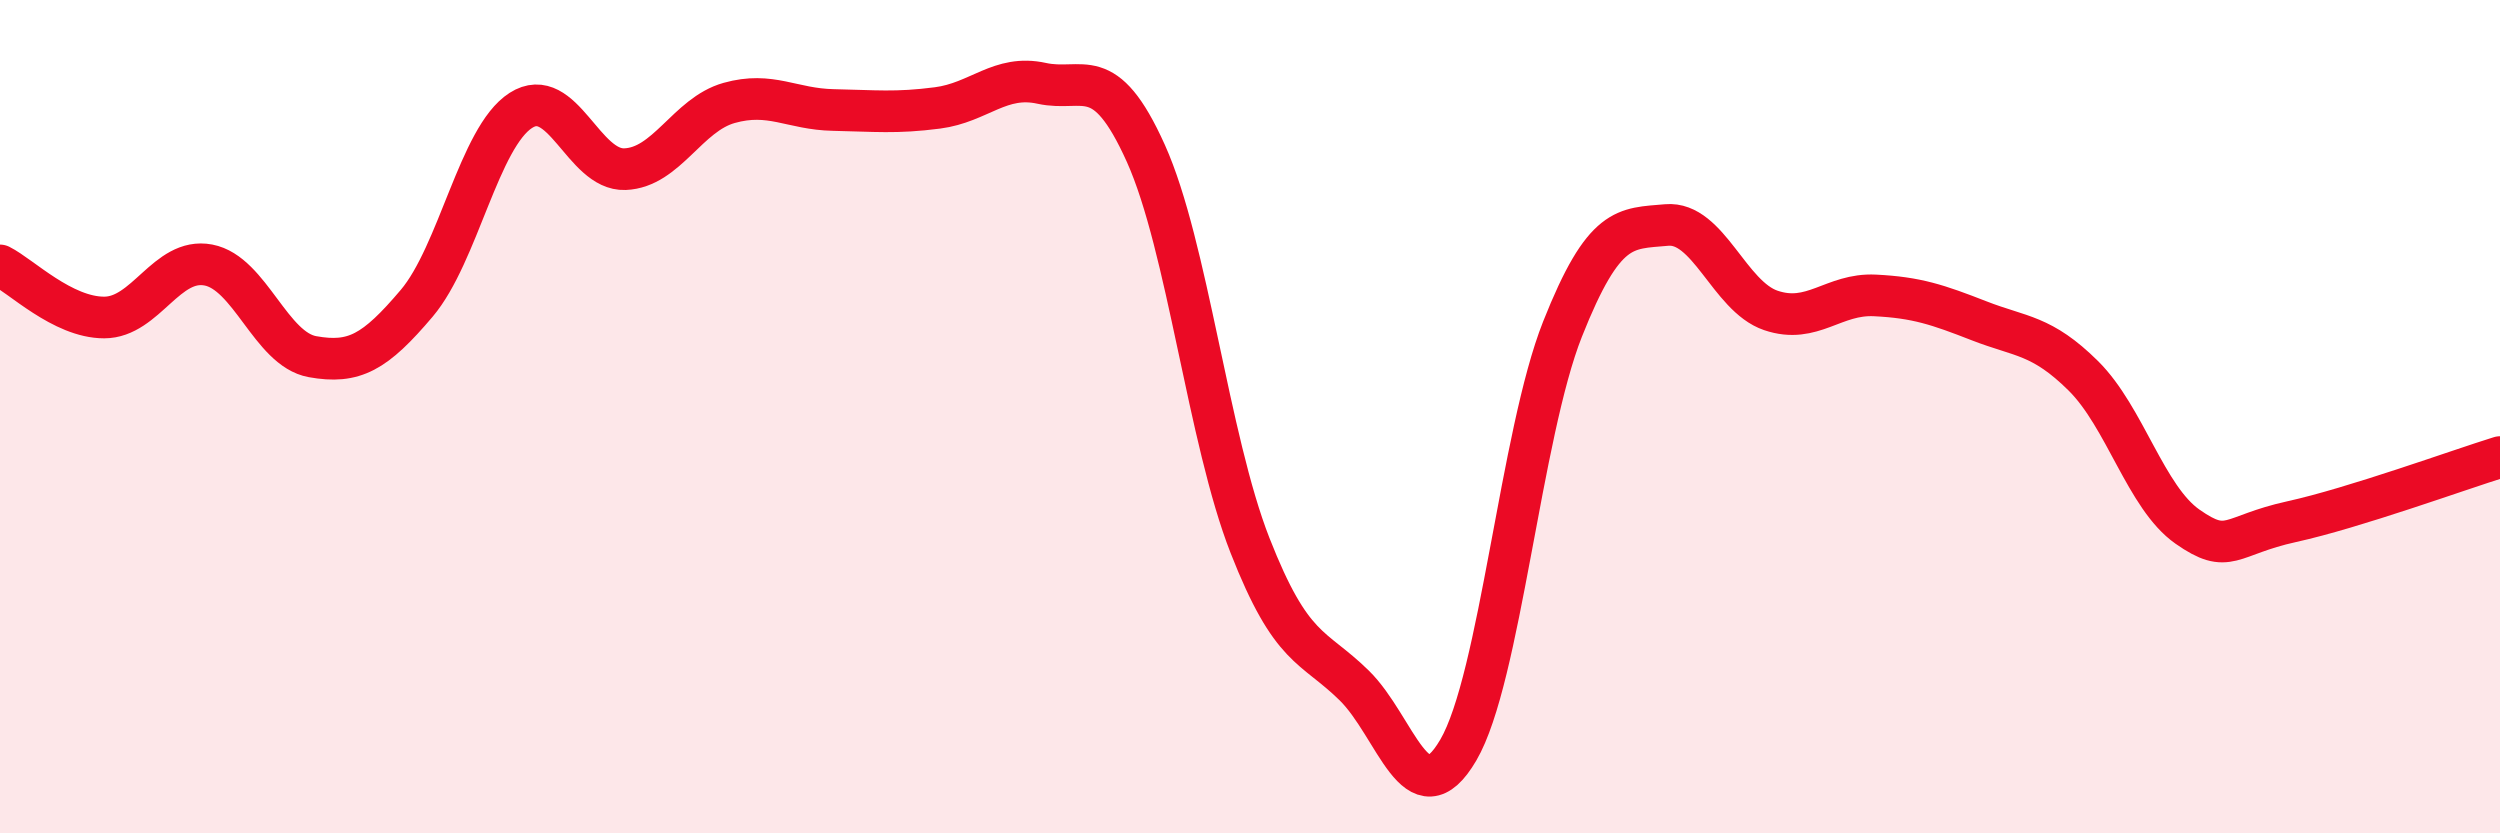
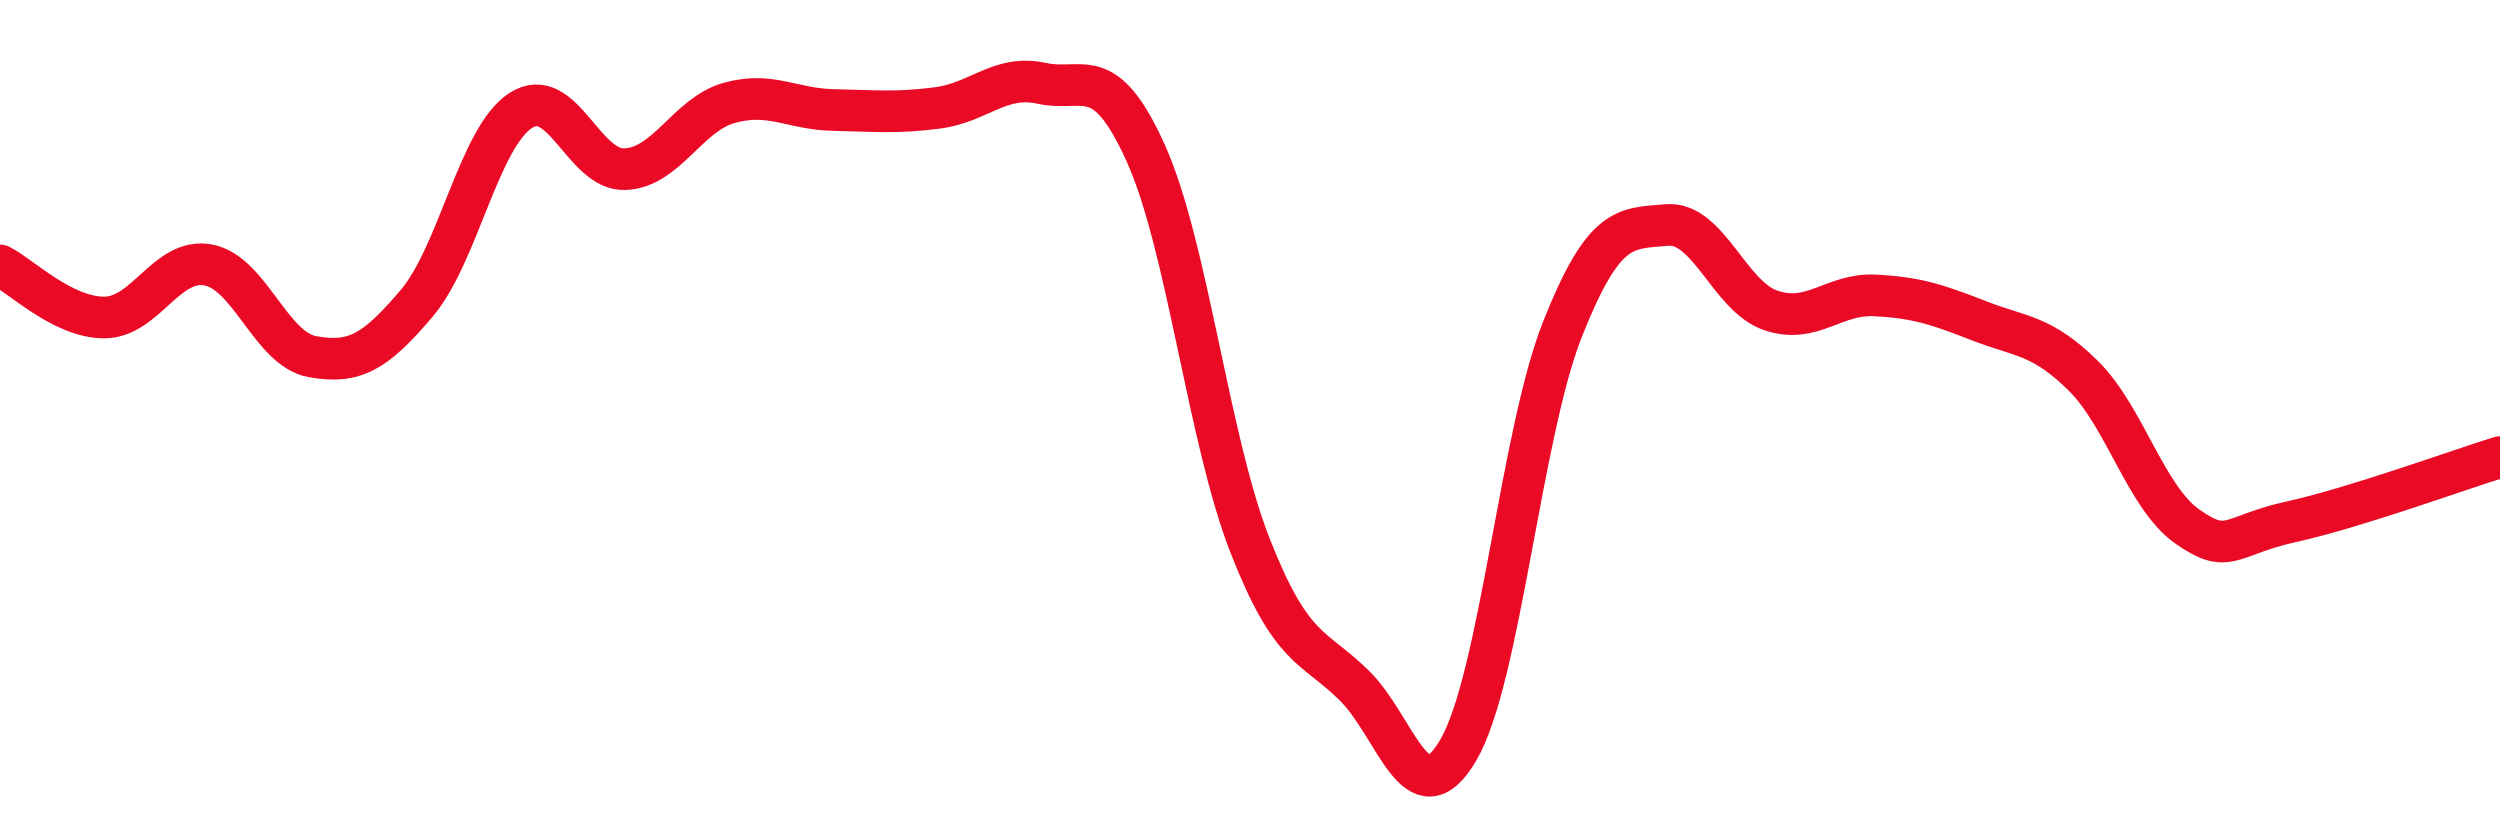
<svg xmlns="http://www.w3.org/2000/svg" width="60" height="20" viewBox="0 0 60 20">
-   <path d="M 0,6.37 C 0.5,6.62 1.5,7.62 2.5,7.62 C 3.5,7.62 4,6.17 5,6.36 C 6,6.55 6.5,8.38 7.5,8.56 C 8.5,8.74 9,8.46 10,7.28 C 11,6.1 11.5,3.29 12.5,2.65 C 13.5,2.01 14,4.1 15,4.06 C 16,4.02 16.5,2.75 17.5,2.47 C 18.5,2.19 19,2.62 20,2.64 C 21,2.66 21.5,2.72 22.5,2.59 C 23.5,2.46 24,1.78 25,2 C 26,2.22 26.5,1.46 27.5,3.68 C 28.5,5.9 29,10.54 30,13.09 C 31,15.64 31.5,15.47 32.5,16.45 C 33.5,17.43 34,19.71 35,18 C 36,16.29 36.5,10.42 37.5,7.9 C 38.5,5.38 39,5.49 40,5.4 C 41,5.31 41.5,7.11 42.5,7.45 C 43.5,7.79 44,7.04 45,7.09 C 46,7.14 46.5,7.31 47.5,7.7 C 48.5,8.09 49,8.03 50,9.02 C 51,10.01 51.5,11.94 52.5,12.64 C 53.5,13.34 53.5,12.85 55,12.52 C 56.5,12.19 59,11.28 60,10.97L60 20L0 20Z" fill="#EB0A25" opacity="0.1" stroke-linecap="round" stroke-linejoin="round" />
  <path d="M 0,6.37 C 0.5,6.62 1.5,7.62 2.5,7.62 C 3.5,7.62 4,6.17 5,6.36 C 6,6.55 6.5,8.38 7.5,8.56 C 8.5,8.74 9,8.46 10,7.28 C 11,6.1 11.5,3.29 12.5,2.65 C 13.5,2.01 14,4.1 15,4.06 C 16,4.02 16.5,2.75 17.5,2.47 C 18.5,2.19 19,2.62 20,2.64 C 21,2.66 21.5,2.72 22.5,2.59 C 23.5,2.46 24,1.78 25,2 C 26,2.22 26.5,1.46 27.5,3.68 C 28.5,5.9 29,10.54 30,13.09 C 31,15.64 31.5,15.47 32.5,16.45 C 33.5,17.43 34,19.71 35,18 C 36,16.29 36.5,10.42 37.5,7.9 C 38.5,5.38 39,5.49 40,5.4 C 41,5.31 41.5,7.11 42.5,7.45 C 43.5,7.79 44,7.04 45,7.09 C 46,7.14 46.5,7.31 47.5,7.7 C 48.5,8.09 49,8.03 50,9.02 C 51,10.01 51.5,11.94 52.5,12.64 C 53.5,13.34 53.5,12.85 55,12.52 C 56.5,12.19 59,11.28 60,10.97" stroke="#EB0A25" stroke-width="1" fill="none" stroke-linecap="round" stroke-linejoin="round" />
</svg>